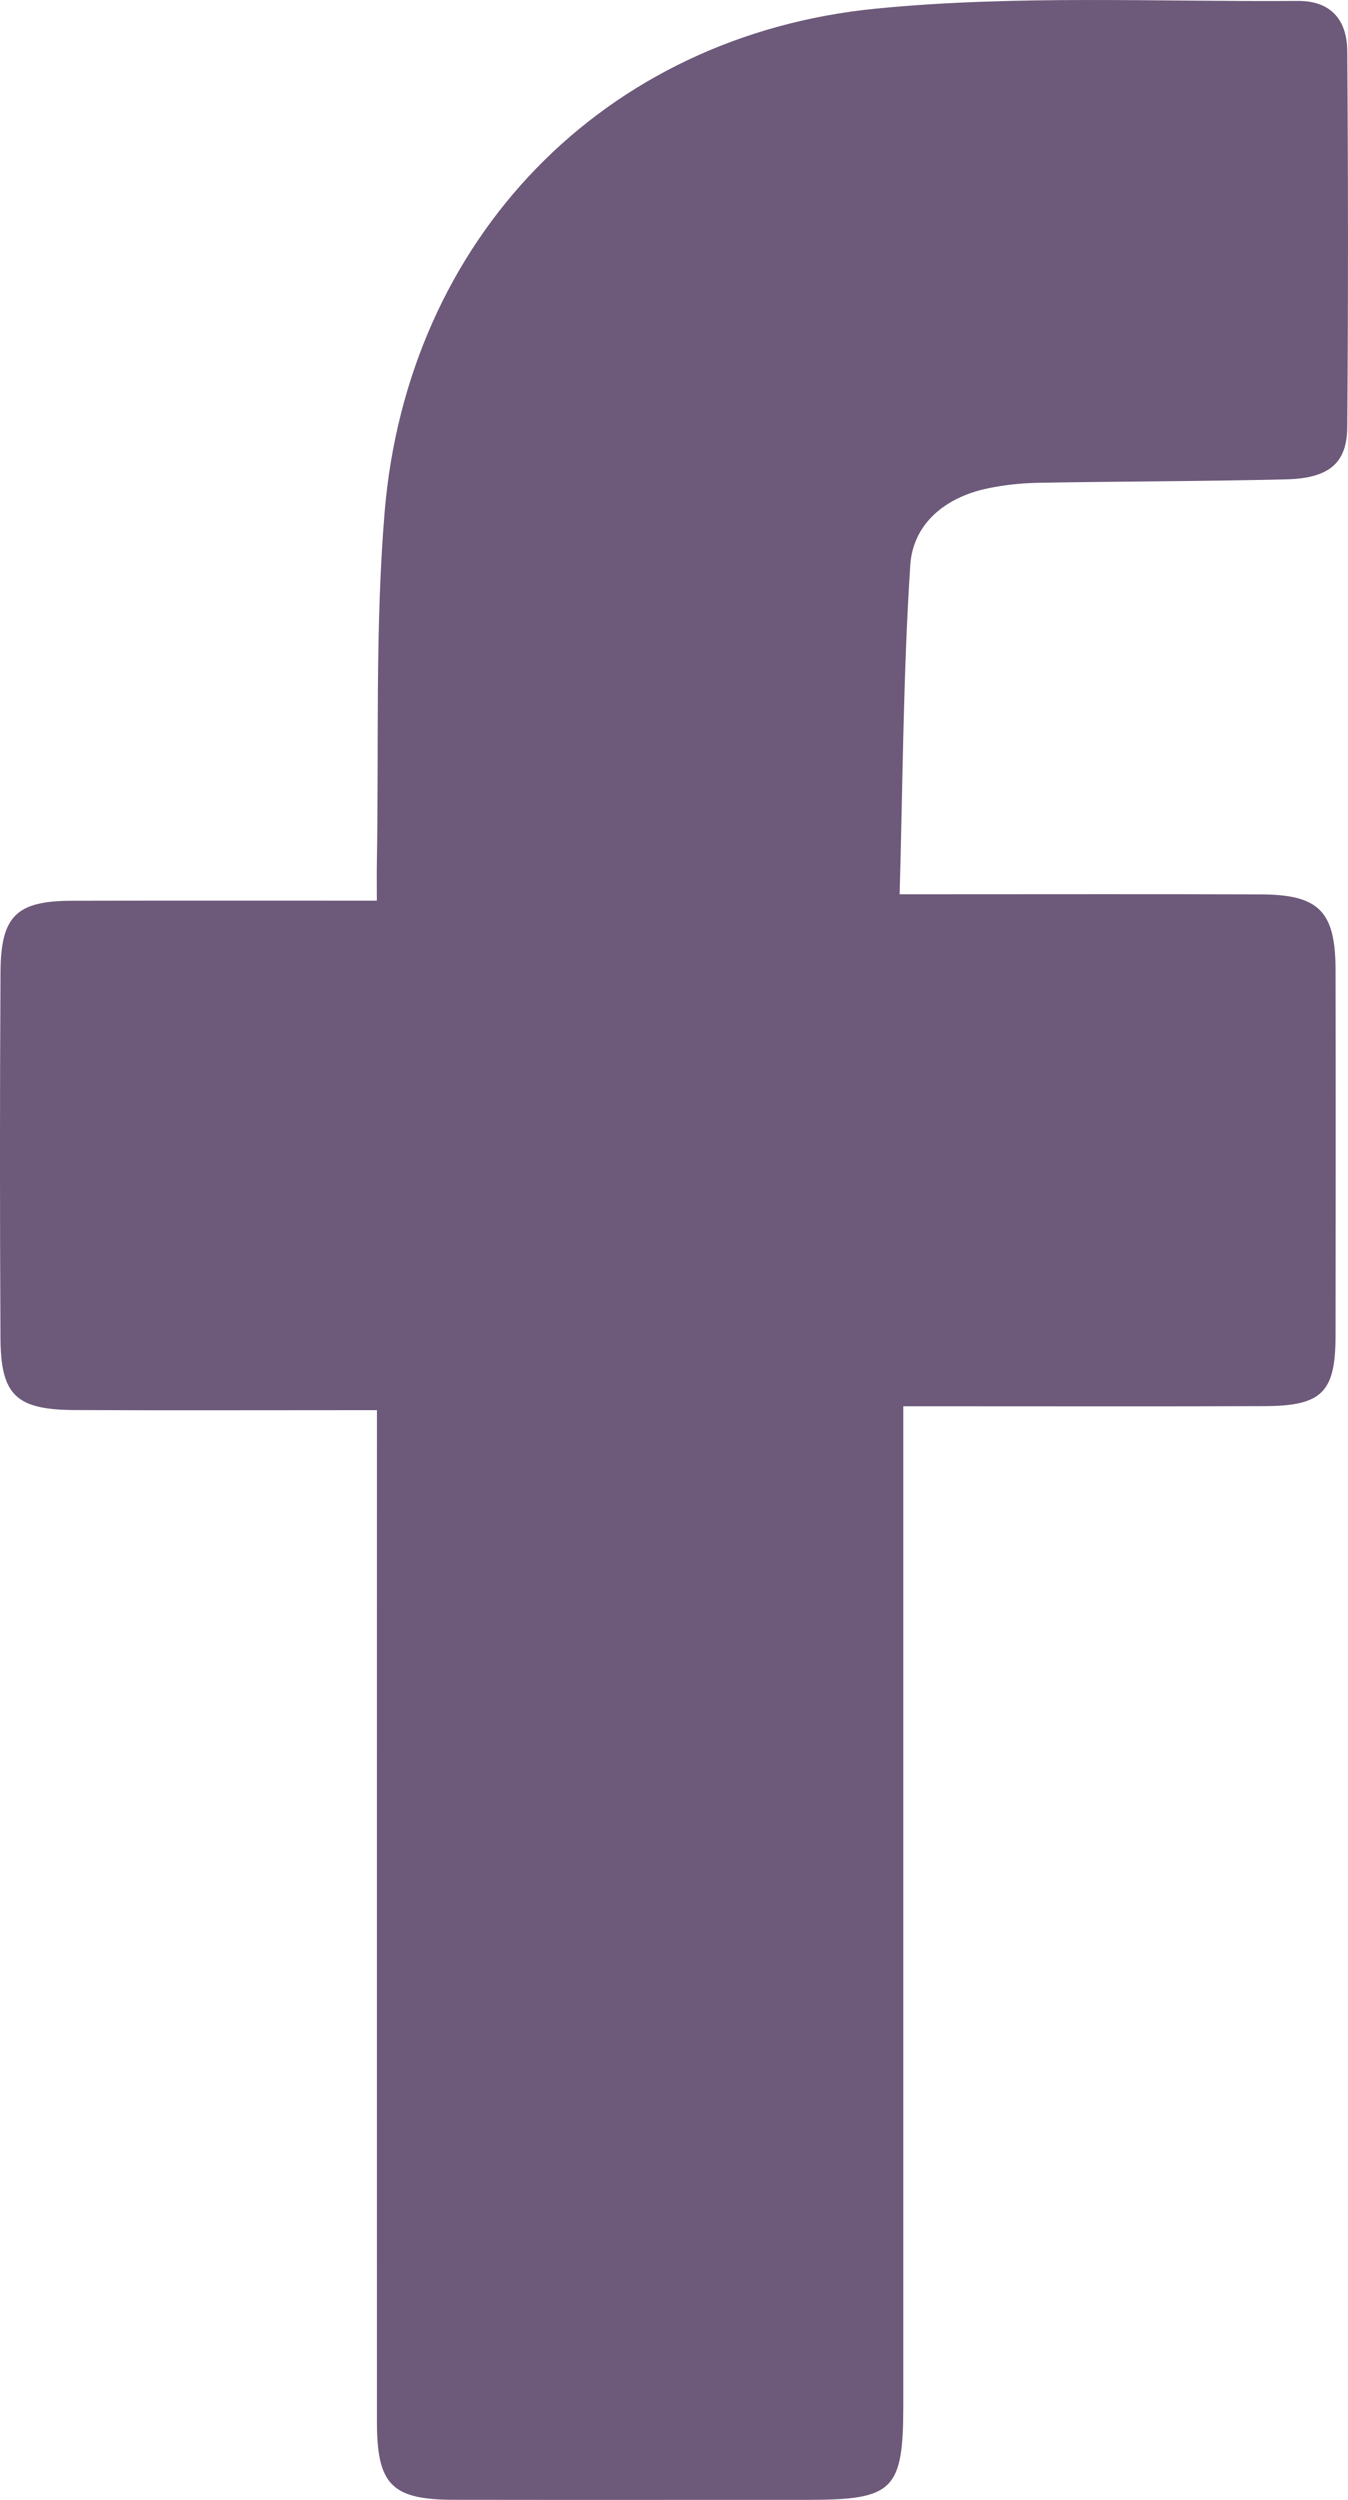
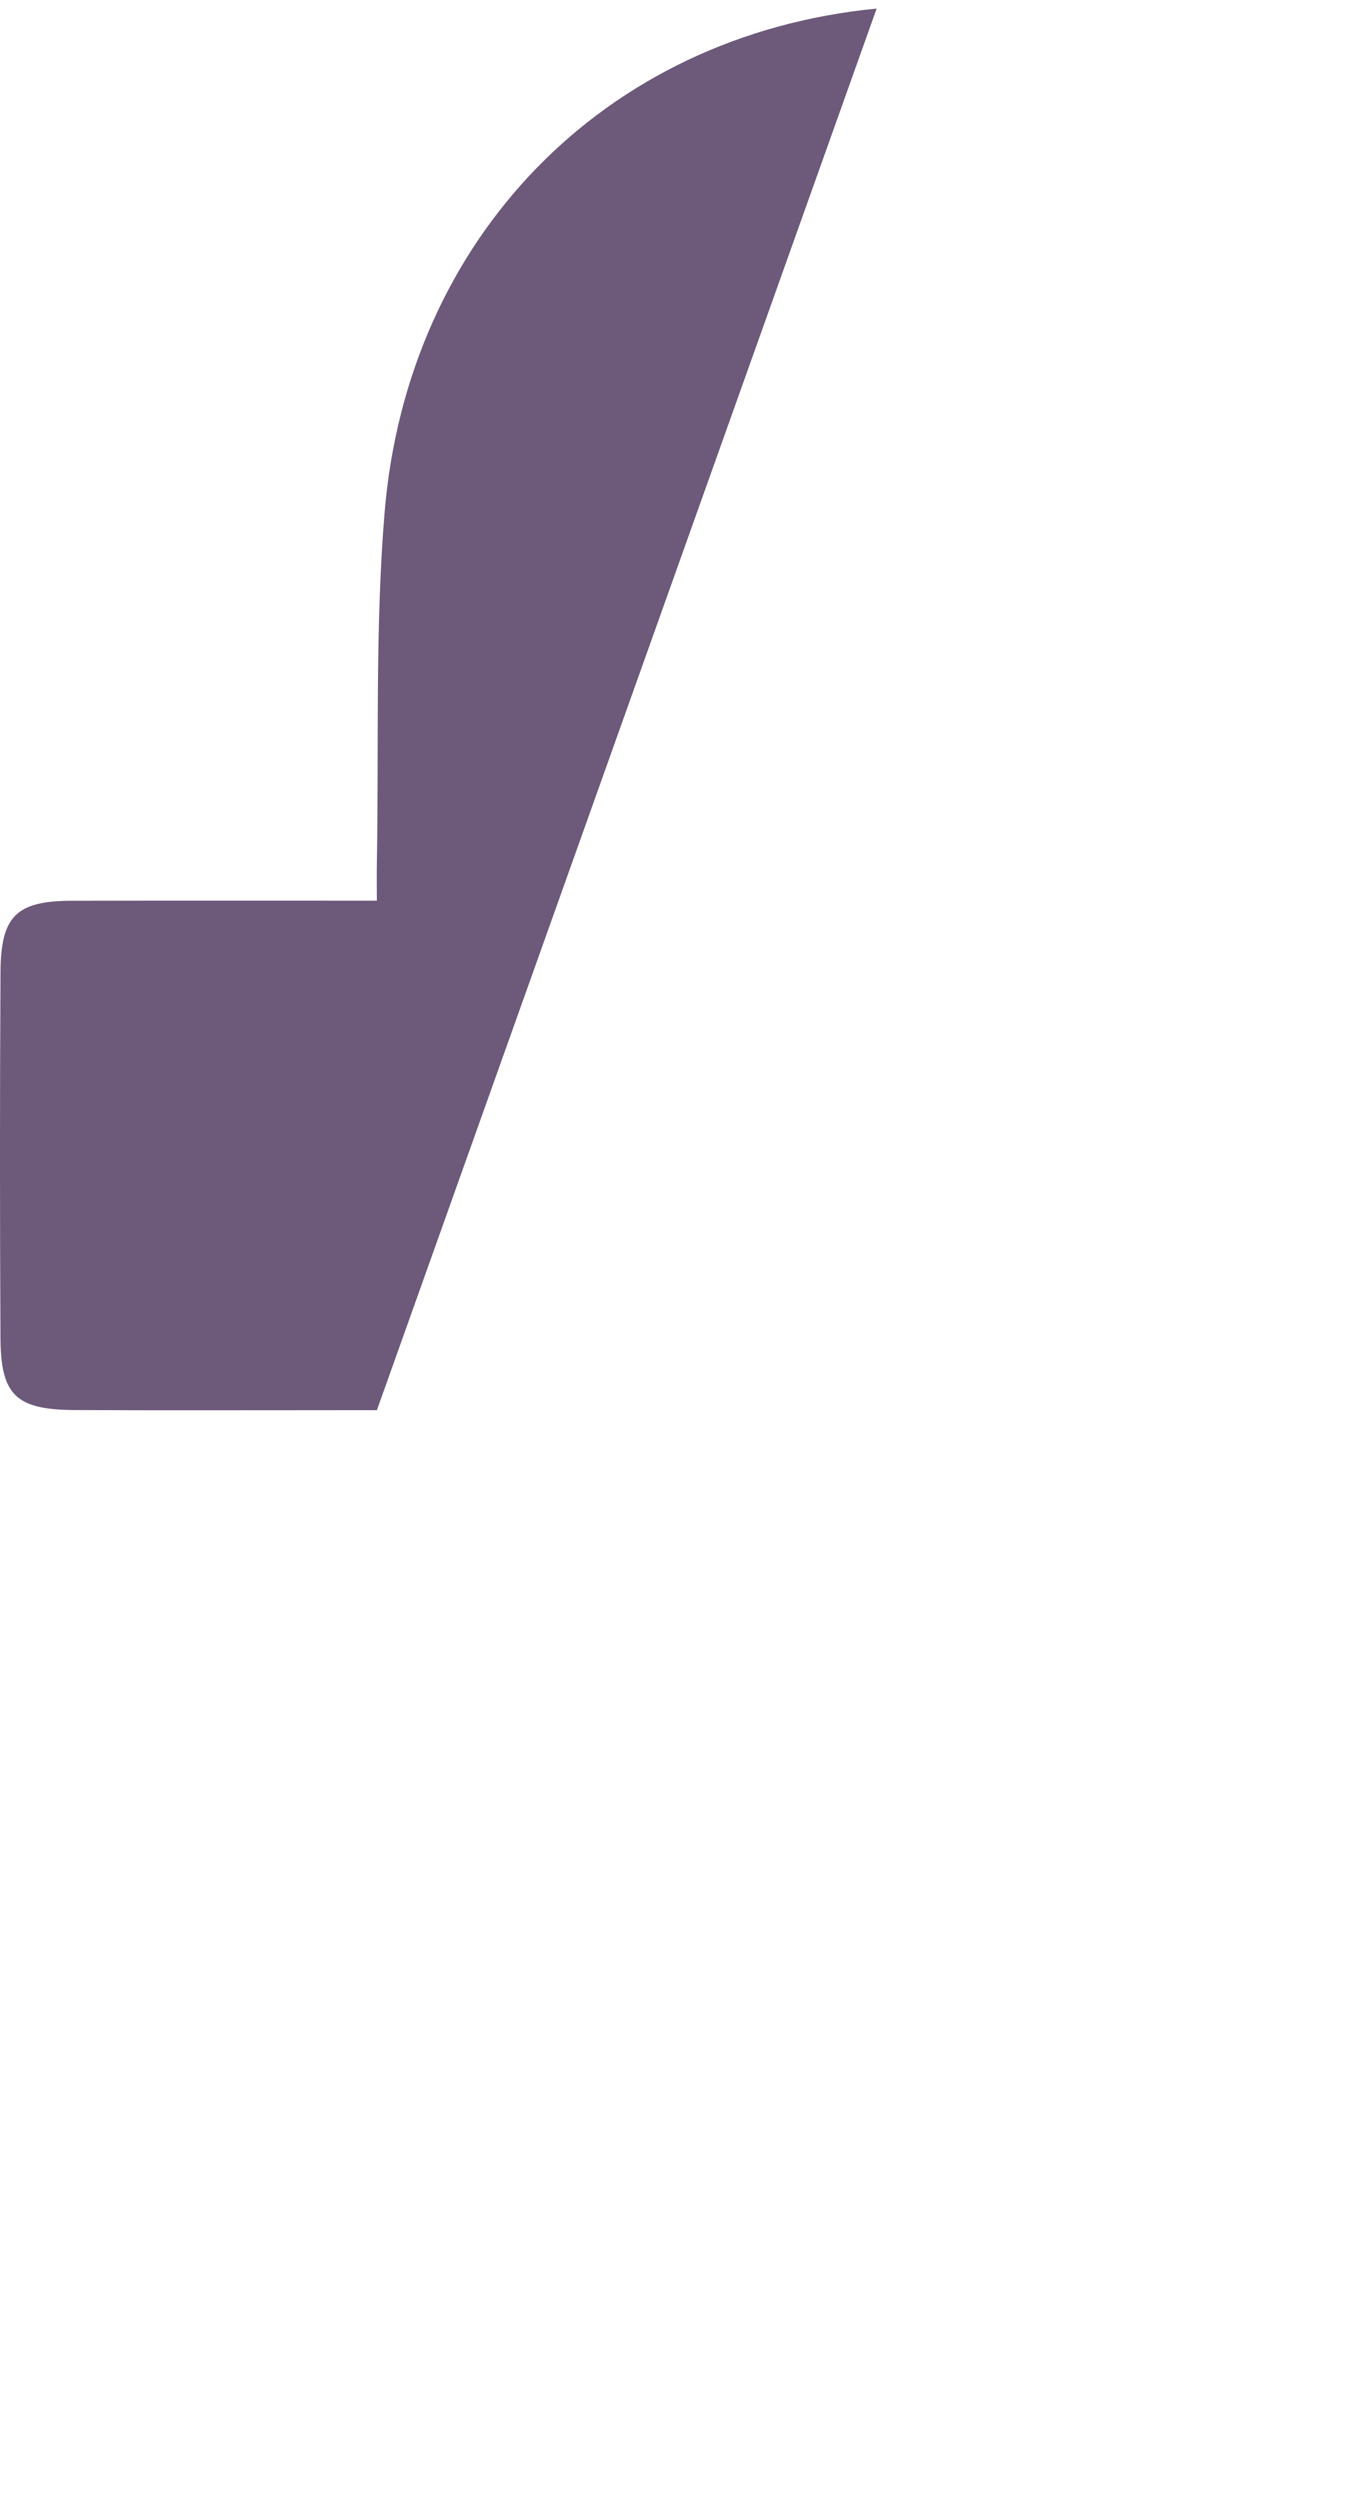
<svg xmlns="http://www.w3.org/2000/svg" id="Calque_2" viewBox="0 0 307.09 569.44">
  <g id="facebook" fill="#6d597a">
-     <path d="m85.86,321.22c-3.33,0-5.82,0-8.3,0-20.19,0-40.39.07-60.58-.03-13.28-.07-16.8-3.36-16.87-16.32-.15-27.86-.16-55.72.01-83.57.08-12.72,3.69-16.09,16.31-16.12,22.73-.05,45.47-.02,69.42-.02,0-3.06-.04-5.72,0-8.38.48-26.67-.42-53.46,1.76-79.99C92.75,54.48,137.47,8.02,199.71,1.95c31.74-3.1,63.95-1.51,95.96-1.74,7.25-.05,11.2,4.05,11.25,11.44.21,28.55.23,57.11,0,85.66-.07,8.23-4.17,11.64-13.92,11.88-18.79.46-37.59.45-56.39.78-3.91.07-7.88.49-11.71,1.3-9.55,2.02-16.92,8.02-17.53,17.48-1.61,24.67-1.7,49.43-2.42,74.95,4.23,0,6.72,0,9.21,0,24.37,0,48.74-.06,73.11.03,13.19.05,16.95,3.87,16.98,17.08.05,27.86.04,55.72,0,83.57-.02,12.78-3.11,15.87-16.17,15.92-24.6.09-49.21.03-73.81.03-2.49,0-4.99,0-8.49,0,0,3.7,0,6.64,0,9.58,0,72.66,0,145.32,0,217.99,0,19.31-2.24,21.53-21.58,21.53-26.92,0-53.85.03-80.77-.01-14.19-.02-17.55-3.42-17.56-17.73-.02-73.59,0-147.18,0-220.77,0-2.95,0-5.9,0-9.7Z" />
+     <path d="m85.86,321.22c-3.33,0-5.82,0-8.3,0-20.19,0-40.39.07-60.58-.03-13.28-.07-16.8-3.36-16.87-16.32-.15-27.86-.16-55.72.01-83.57.08-12.72,3.69-16.09,16.31-16.12,22.73-.05,45.47-.02,69.42-.02,0-3.06-.04-5.72,0-8.38.48-26.67-.42-53.46,1.76-79.99C92.75,54.48,137.47,8.02,199.71,1.95Z" />
  </g>
</svg>